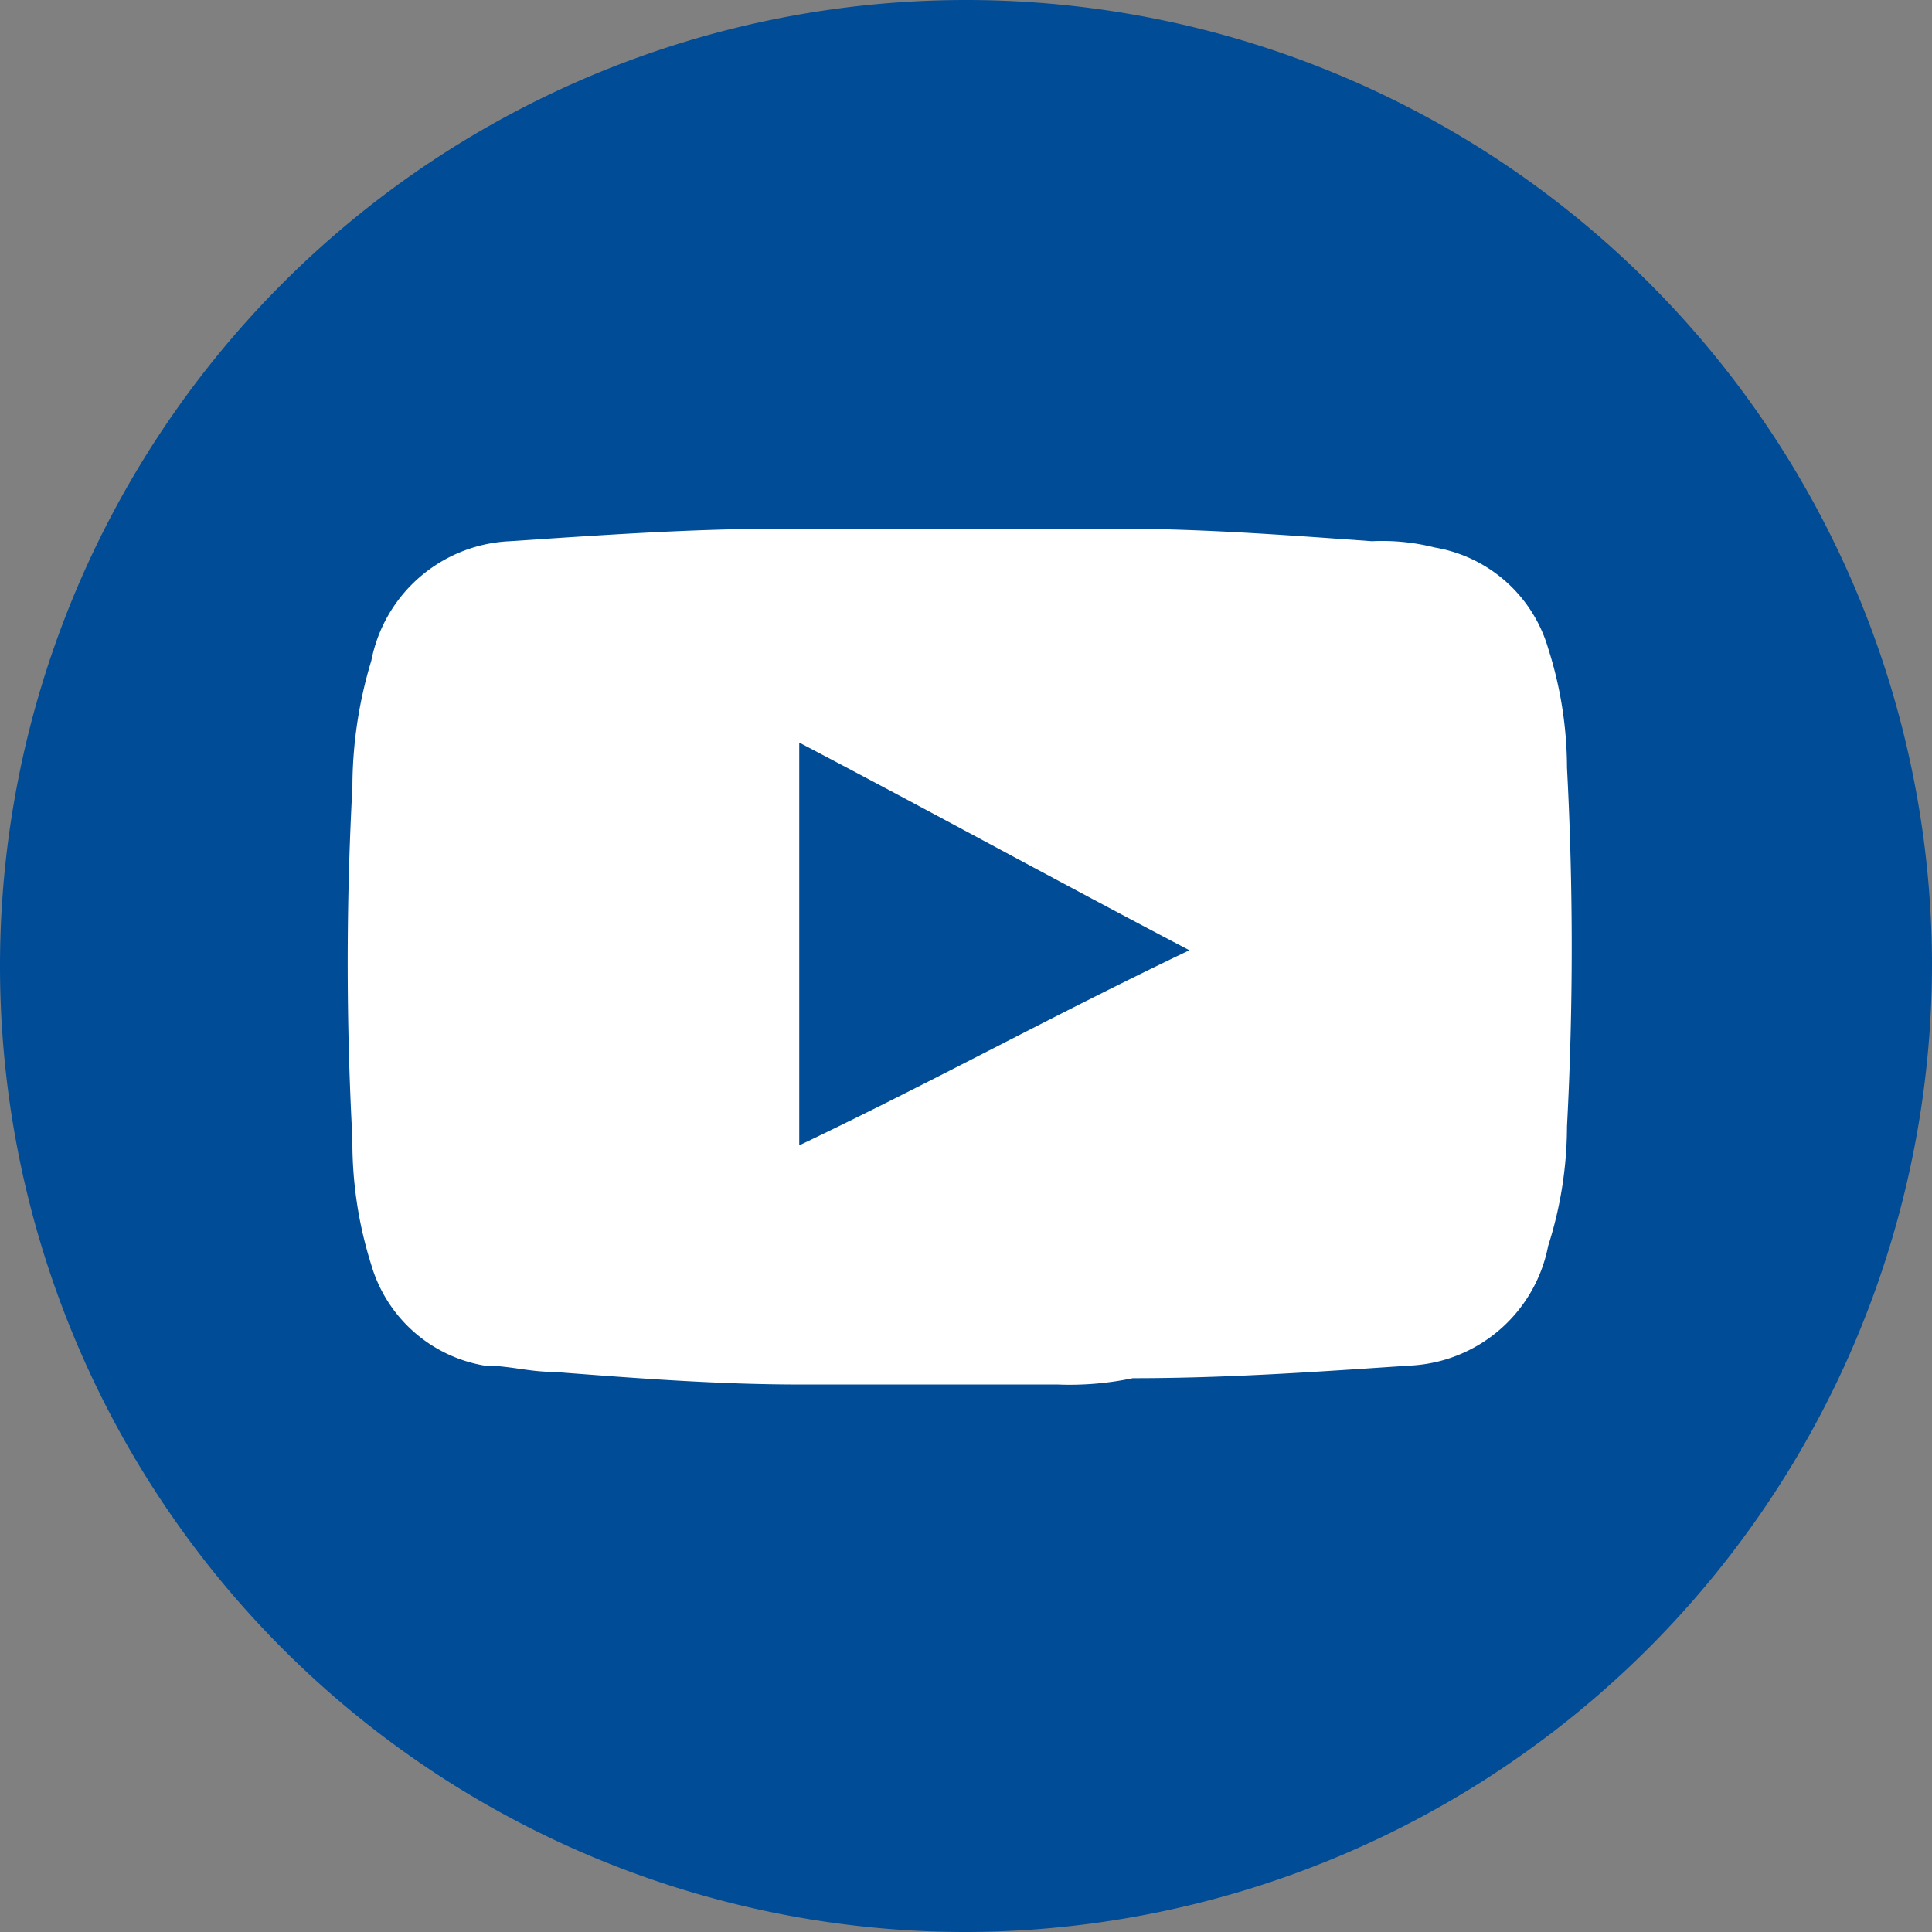
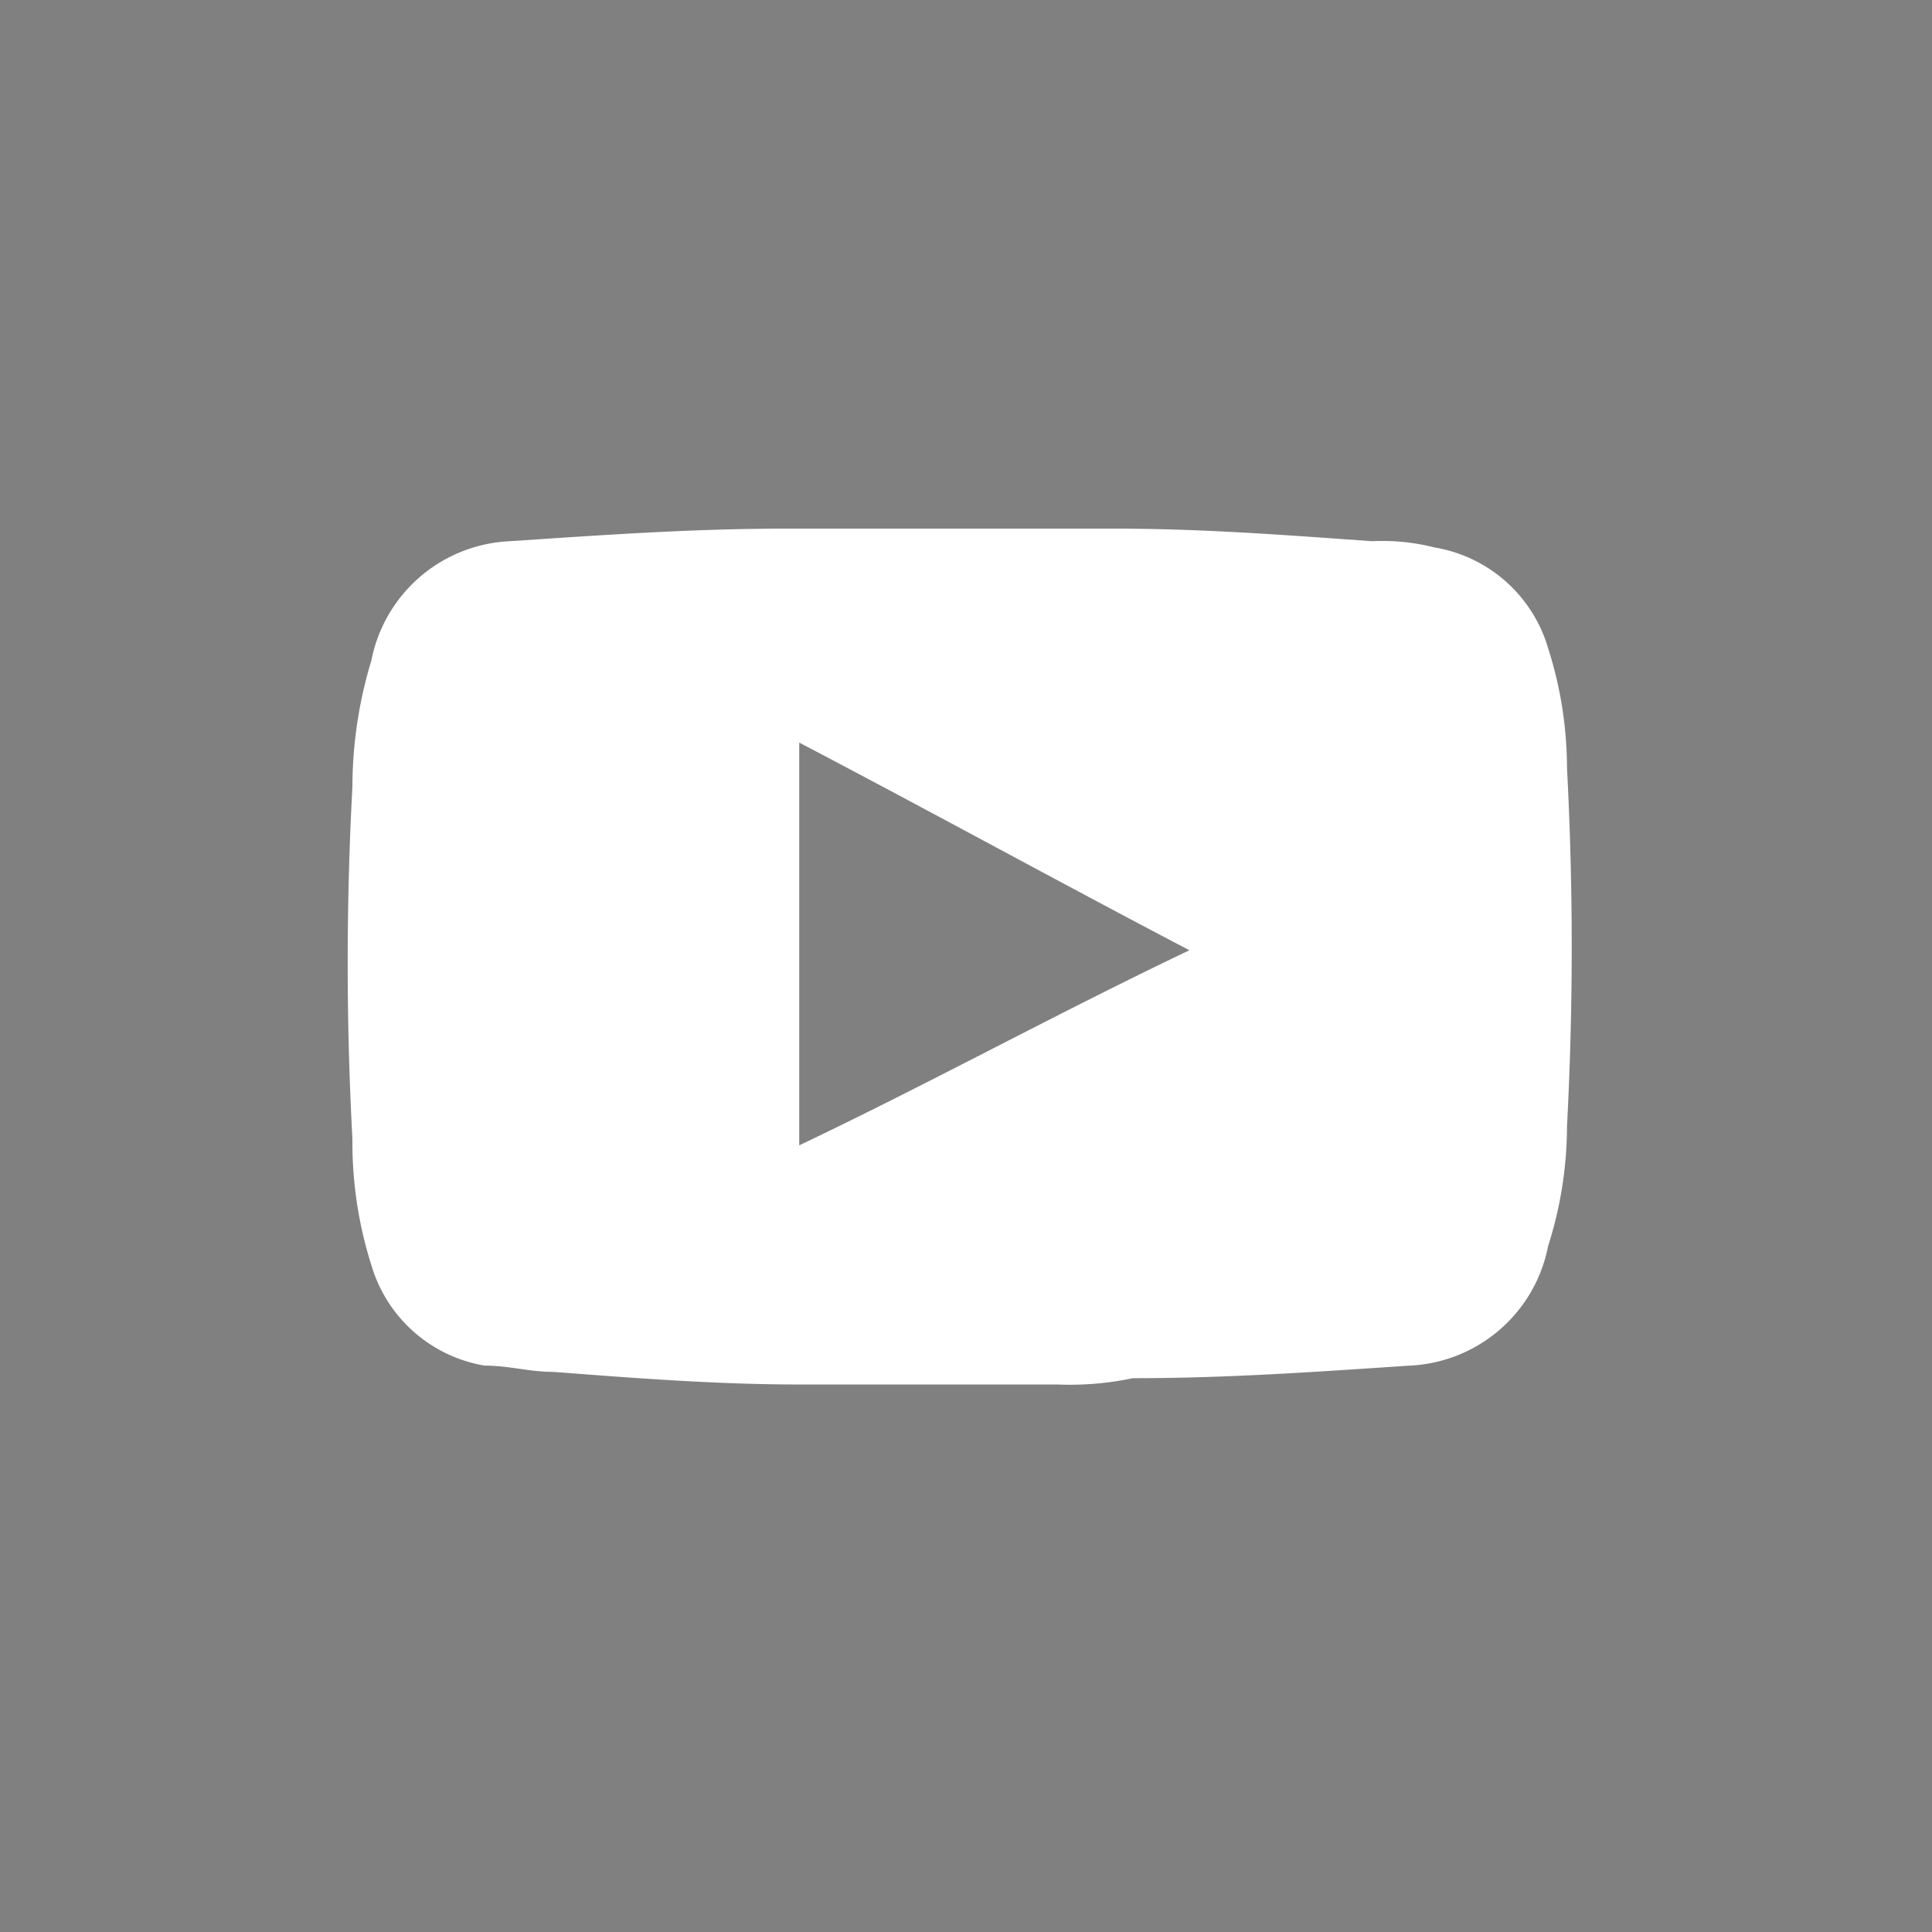
<svg xmlns="http://www.w3.org/2000/svg" id="Layer_1" data-name="Layer 1" width="0.43in" height="0.43in" viewBox="0 0 30.7 30.7">
  <rect x="0" y="0" width="30.7" height="30.7" fill="#808080" stroke="none" />
  <title>thumb_youtube</title>
-   <path d="M30.9,15.4A15.35,15.35,0,1,0,15.6,30.8,15.39,15.39,0,0,0,30.9,15.4Z" transform="translate(-0.2 -0.1)" fill="#004c97" />
  <path d="M17,22.1H12.9c-1.3,0-2.6-.1-3.9-.2-.4,0-.7-.1-1.1-.1a2.27,2.27,0,0,1-1.8-1.6,6.45,6.45,0,0,1-.3-2,52.3,52.3,0,0,1,0-5.6,6.93,6.93,0,0,1,.3-2A2.35,2.35,0,0,1,8.3,8.7c1.5-.1,2.9-.2,4.4-.2h5.2c1.4,0,2.7.1,4.1.2a3.4,3.4,0,0,1,1,.1,2.27,2.27,0,0,1,1.8,1.6,6.28,6.28,0,0,1,.3,1.9,54.19,54.19,0,0,1,0,5.7,6.28,6.28,0,0,1-.3,1.9,2.35,2.35,0,0,1-2.2,1.9c-1.5.1-2.9.2-4.4.2a4.87,4.87,0,0,1-1.2.1Zm2.1-6.9C17,14.1,15,13,12.9,11.9v6.4C15,17.3,17,16.2,19.1,15.2Z" transform="translate(-0.2 -0.1)" fill="#fff" />
</svg>